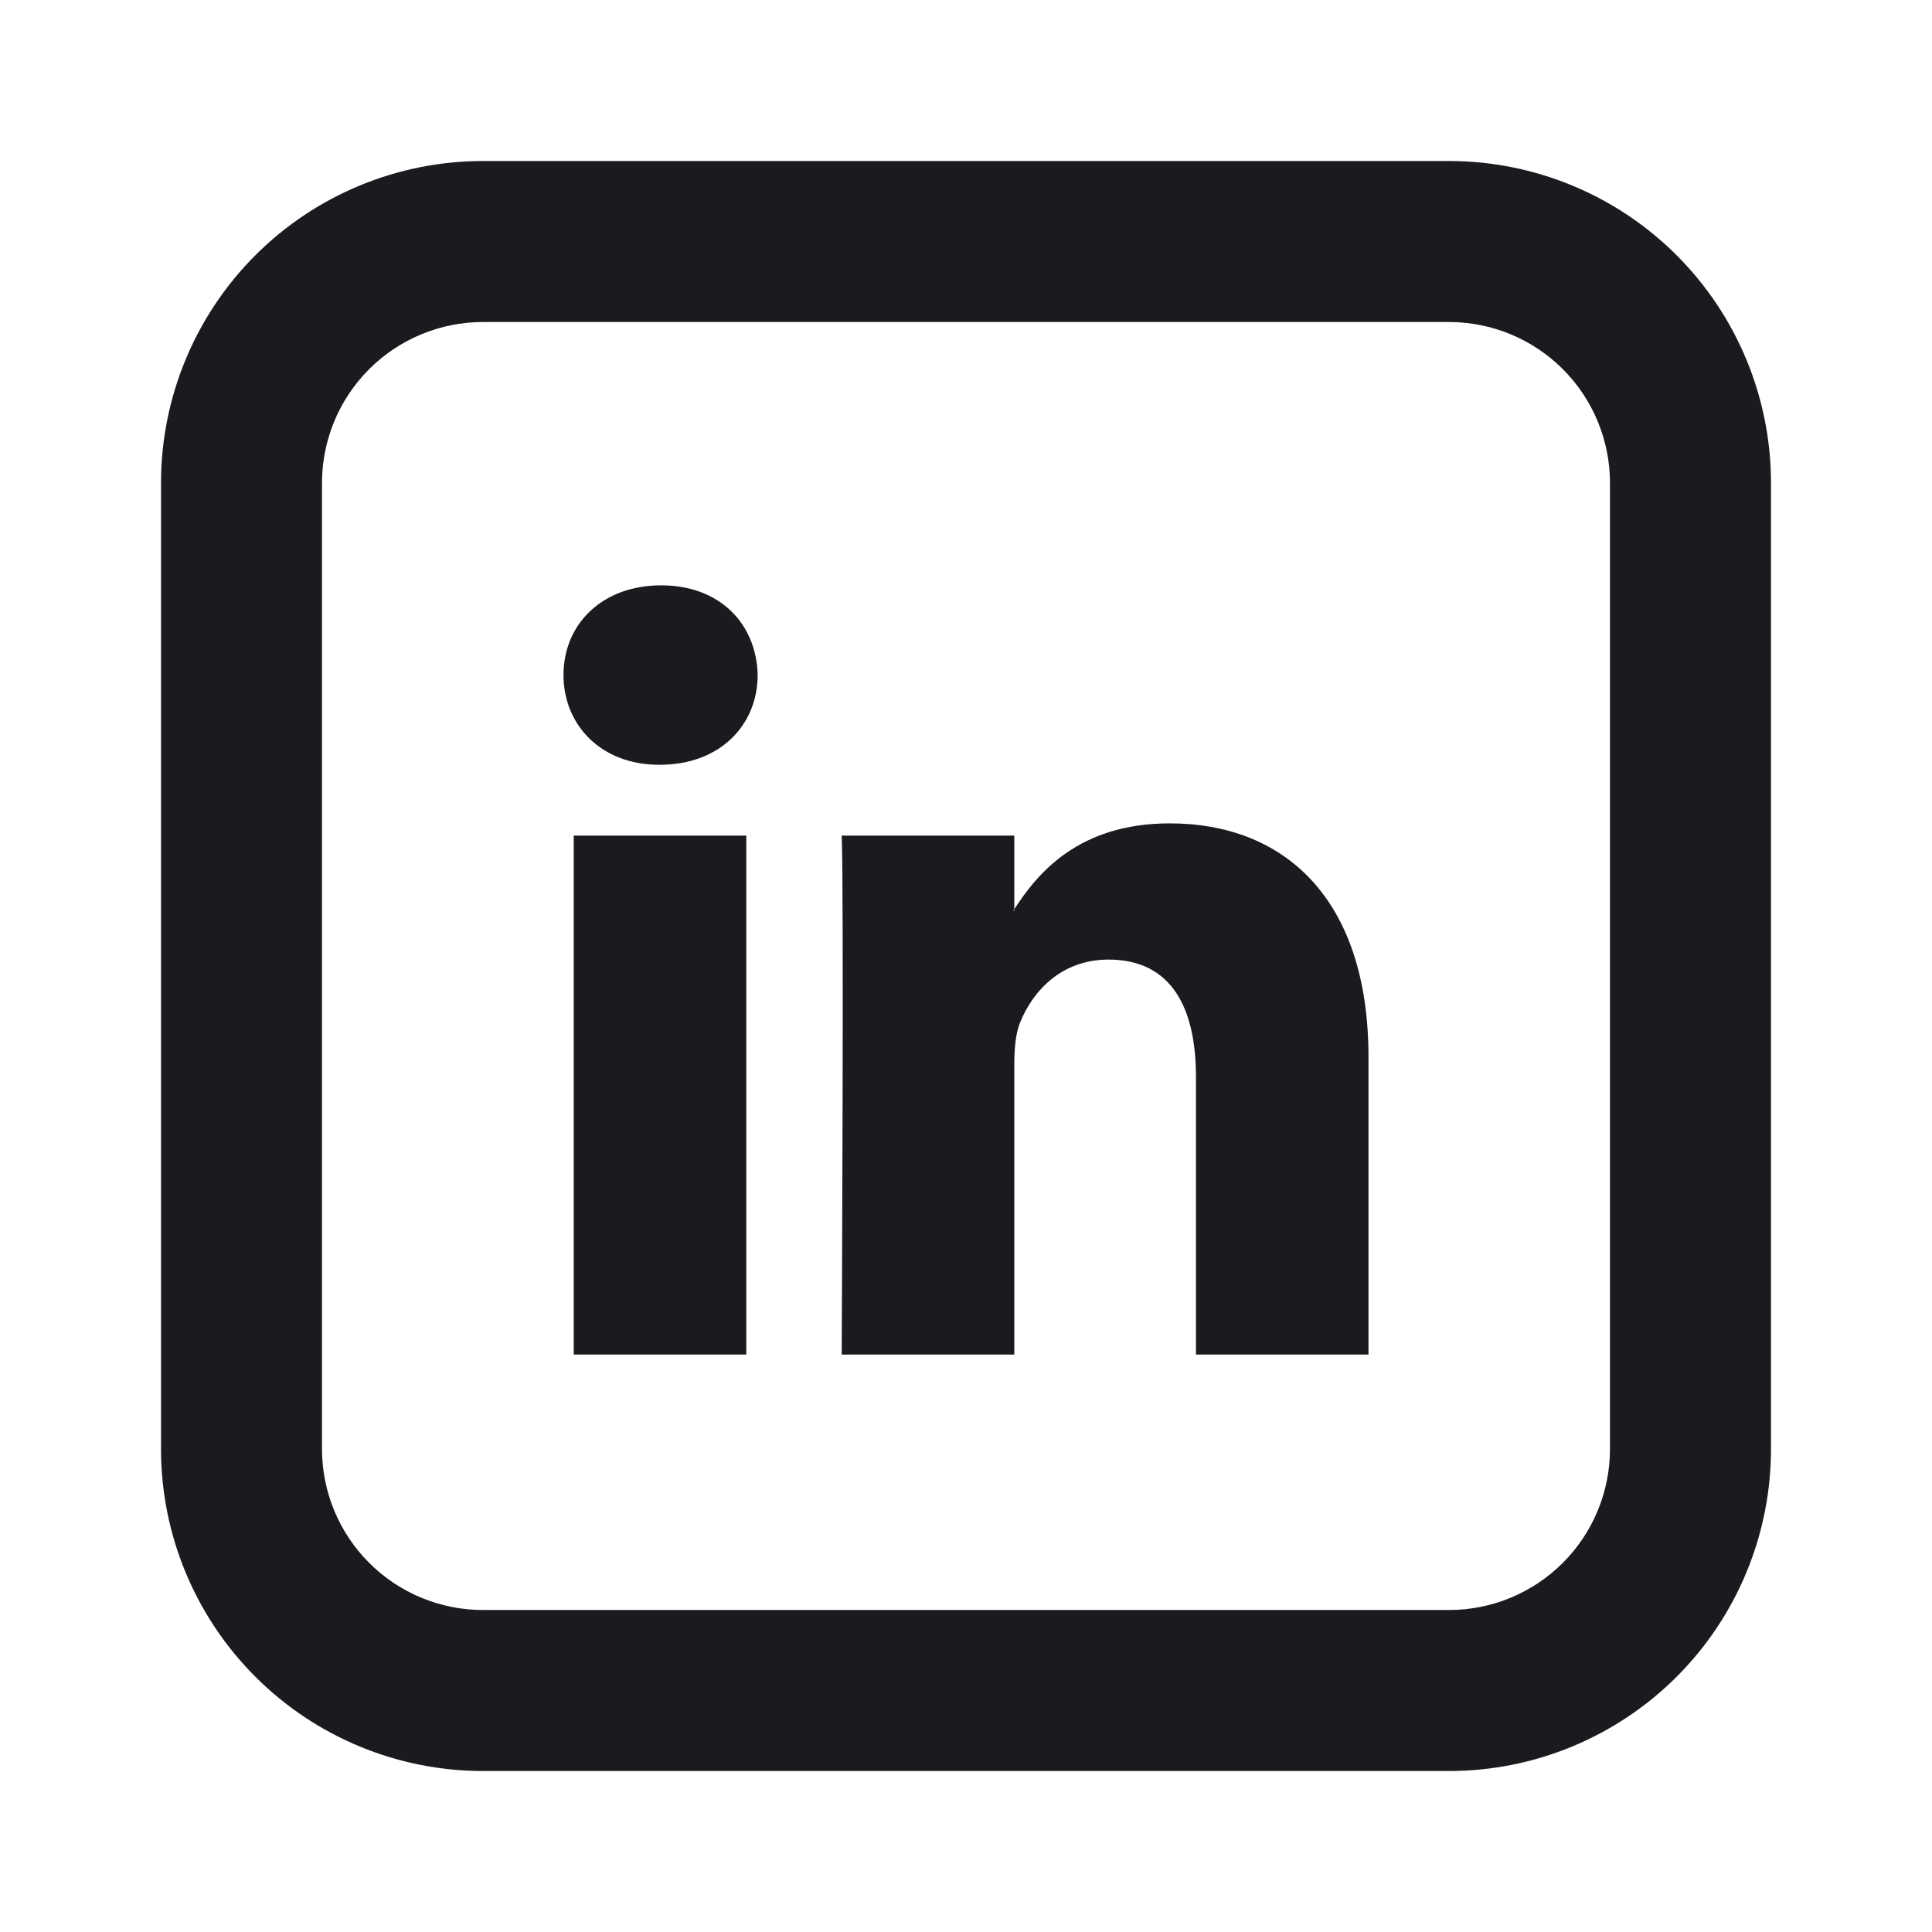
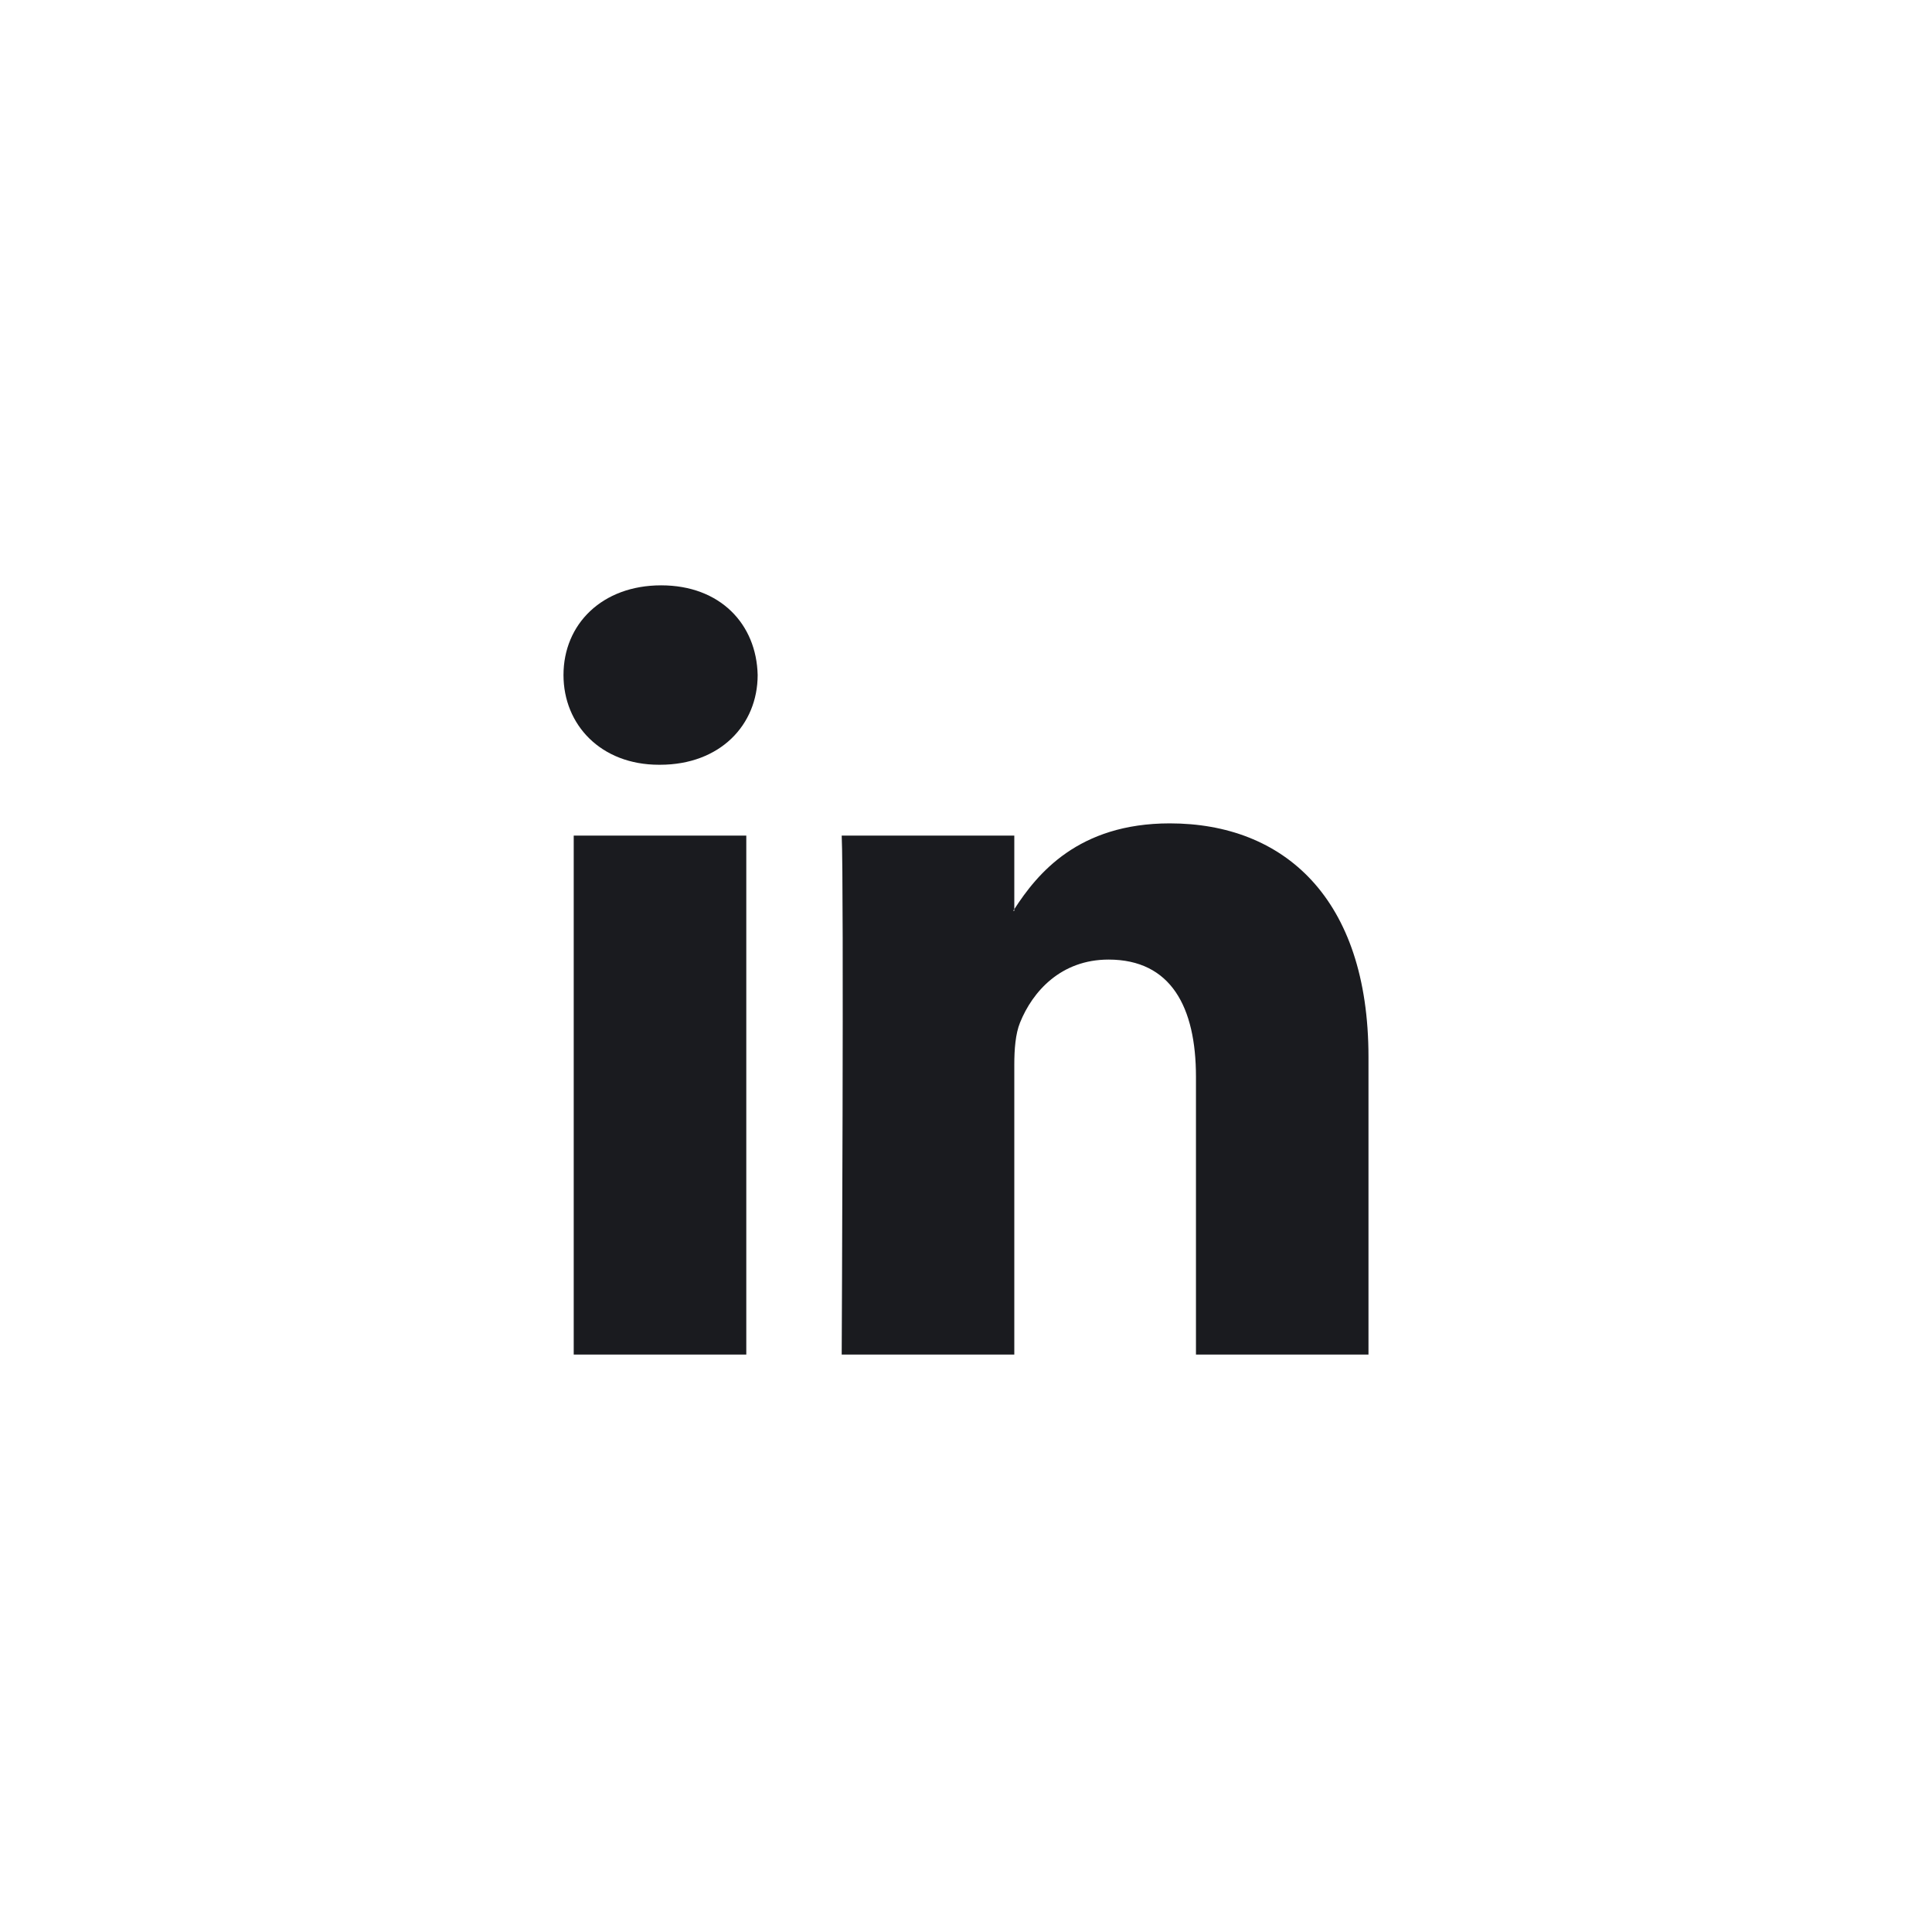
<svg xmlns="http://www.w3.org/2000/svg" width="68" height="68" viewBox="0 0 68 68" fill="none">
  <path d="M48.166 37.202V47.677H42.094V37.902C42.094 35.448 41.216 33.774 39.017 33.774C37.34 33.774 36.34 34.901 35.901 35.995C35.742 36.386 35.7 36.93 35.7 37.474V47.677H29.625C29.625 47.677 29.707 31.125 29.625 29.41H35.7V31.997L35.66 32.057H35.7V32C36.507 30.753 37.947 28.98 41.174 28.98C45.169 28.98 48.166 31.592 48.166 37.202V37.202ZM23.27 20.602C21.193 20.602 19.833 21.967 19.833 23.758C19.833 25.515 21.153 26.917 23.191 26.917H23.23C25.349 26.917 26.667 25.512 26.667 23.758C26.627 21.967 25.349 20.602 23.27 20.602V20.602ZM20.193 47.677H26.267V29.41H20.193V47.677V47.677Z" fill="#1A1B1F" />
-   <path d="M17 11.334C15.497 11.334 14.056 11.931 12.993 12.993C11.93 14.056 11.333 15.497 11.333 17V51C11.333 52.503 11.93 53.945 12.993 55.007C14.056 56.07 15.497 56.667 17 56.667H51C52.503 56.667 53.944 56.07 55.007 55.007C56.069 53.945 56.666 52.503 56.666 51V17C56.666 15.497 56.069 14.056 55.007 12.993C53.944 11.931 52.503 11.334 51 11.334H17ZM17 5.667H51C54.006 5.667 56.888 6.861 59.014 8.986C61.139 11.112 62.333 13.995 62.333 17V51C62.333 54.006 61.139 56.889 59.014 59.014C56.888 61.14 54.006 62.334 51 62.334H17C13.994 62.334 11.111 61.14 8.986 59.014C6.861 56.889 5.667 54.006 5.667 51V17C5.667 13.995 6.861 11.112 8.986 8.986C11.111 6.861 13.994 5.667 17 5.667V5.667Z" fill="#1A1B1F" />
</svg>